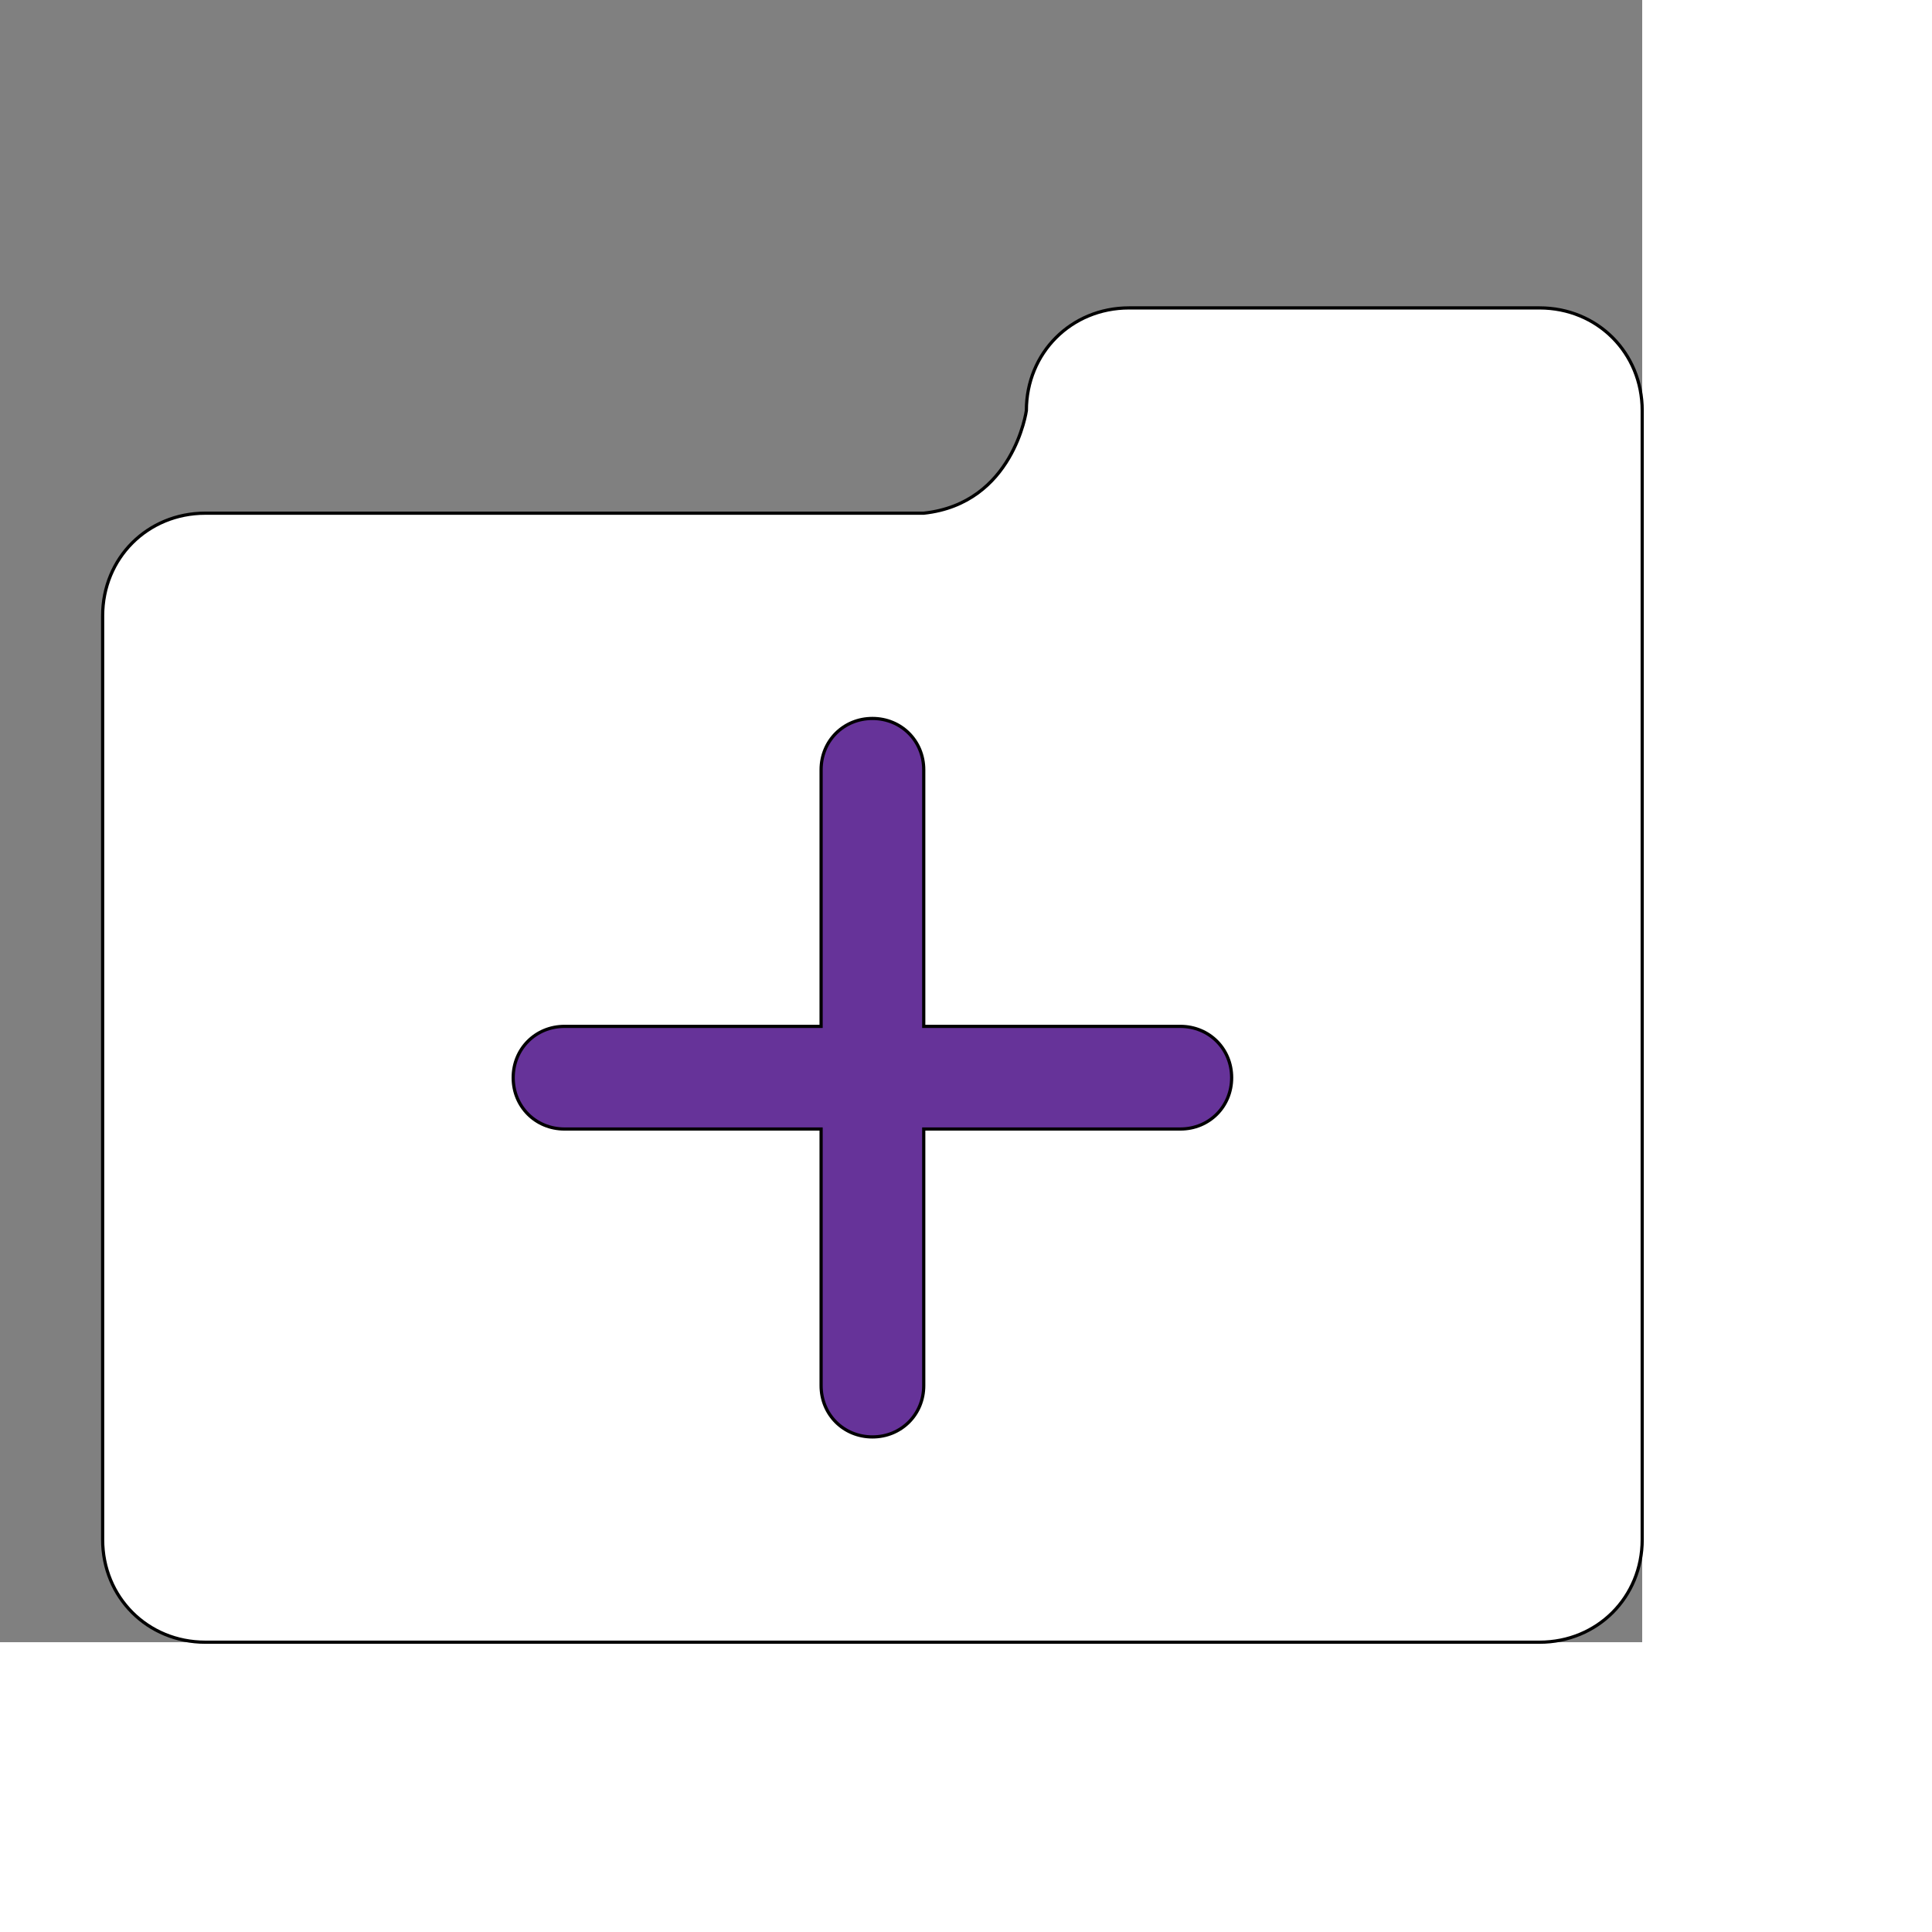
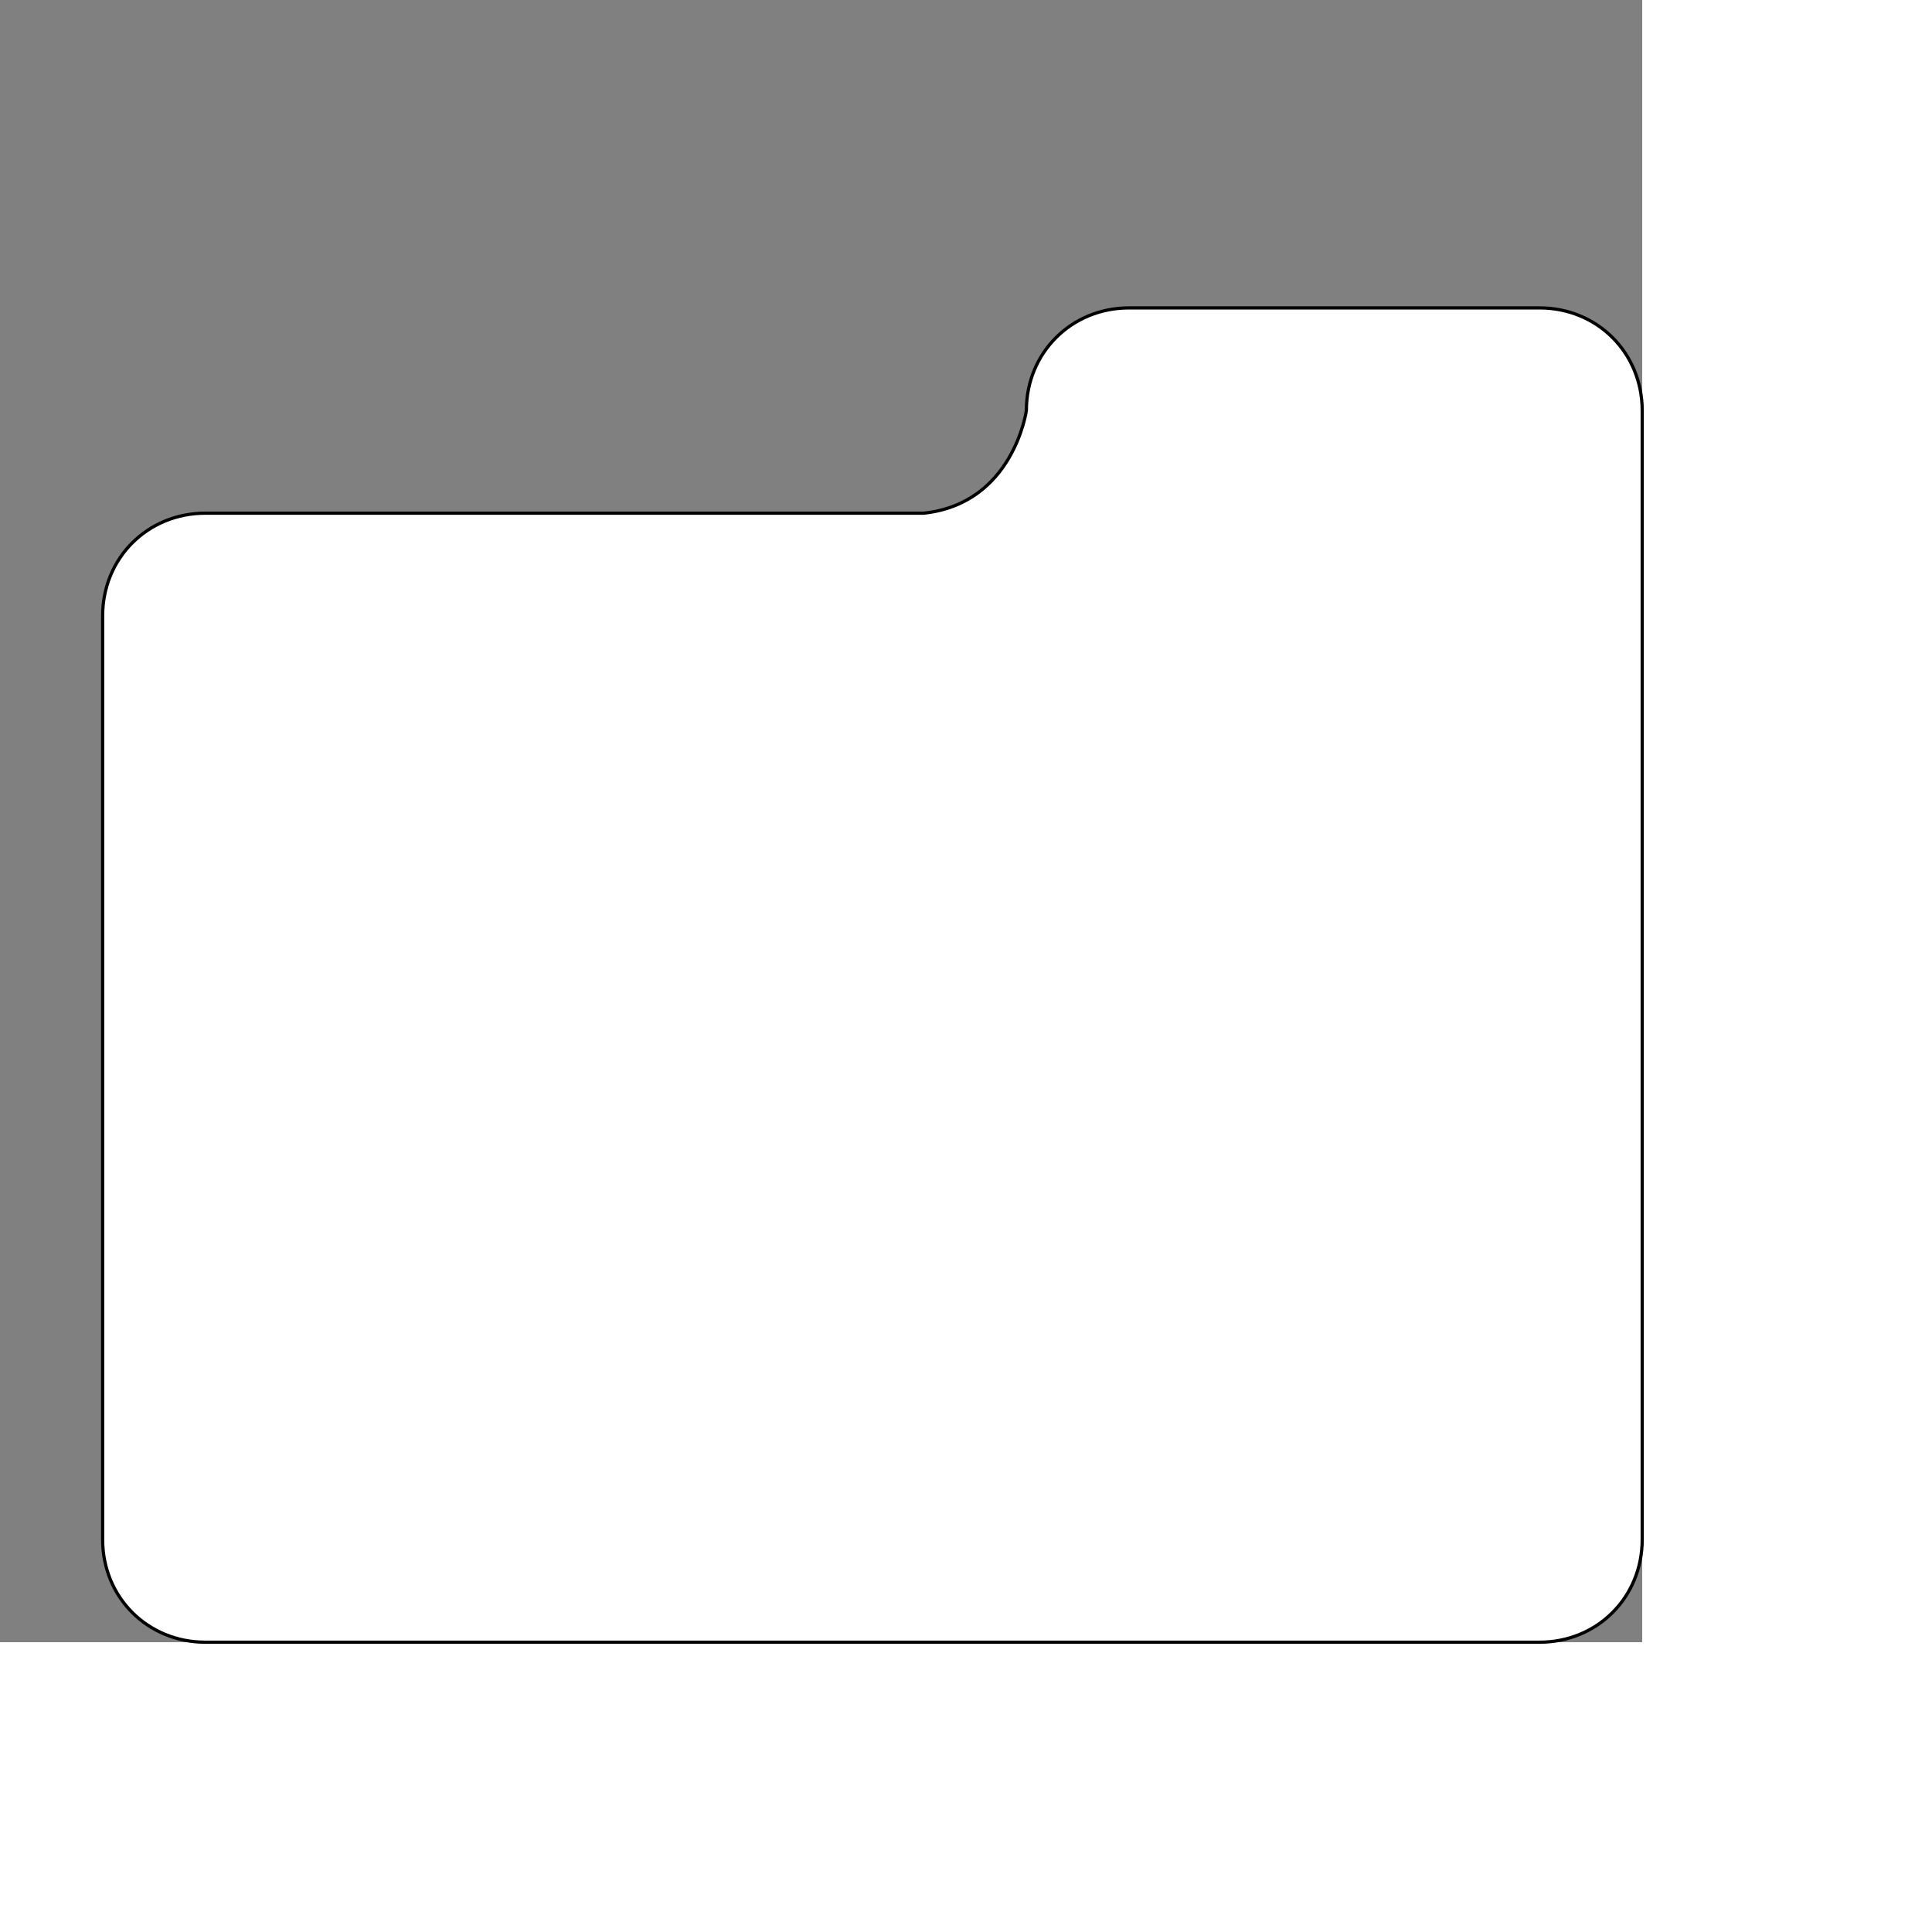
<svg xmlns="http://www.w3.org/2000/svg" id="th_ele_folder-add" width="100%" height="100%" version="1.1" preserveAspectRatio="xMidYMin slice" data-uid="ele_folder-add" data-keyword="ele_folder-add" viewBox="0 0 512 512" transform="matrix(0.85,0,0,0.85,0,0)" data-colors="[&quot;#663399&quot;,&quot;#ffffff&quot;,&quot;#663399&quot;]">
  <rect x="0" y="0" width="512" height="512" fill="#808080" stroke="none" />
  <defs id="SvgjsDefs7774" fill="#663399" />
  <path id="th_ele_folder-add_0" d="M480 96L352 96C334 96 320 110 320 128C320 128 316 157 288 160L64 160C46 160 32 174 32 192L32 480C32 498 46 512 64 512L480 512C498 512 512 498 512 480L512 128C512 110 498 96 480 96Z " fill-rule="evenodd" fill="#ffffff" stroke-width="1" stroke="#000000" />
-   <path id="th_ele_folder-add_1" d="M368 352L288 352L288 432C288 441 281 448 272 448C263 448 256 441 256 432L256 352L176 352C167 352 160 345 160 336C160 327 167 320 176 320L256 320L256 240C256 231 263 224 272 224C281 224 288 231 288 240L288 320L368 320C377 320 384 327 384 336C384 345 377 352 368 352Z " fill-rule="evenodd" fill="#663399" stroke-width="1" stroke="#000000" />
</svg>